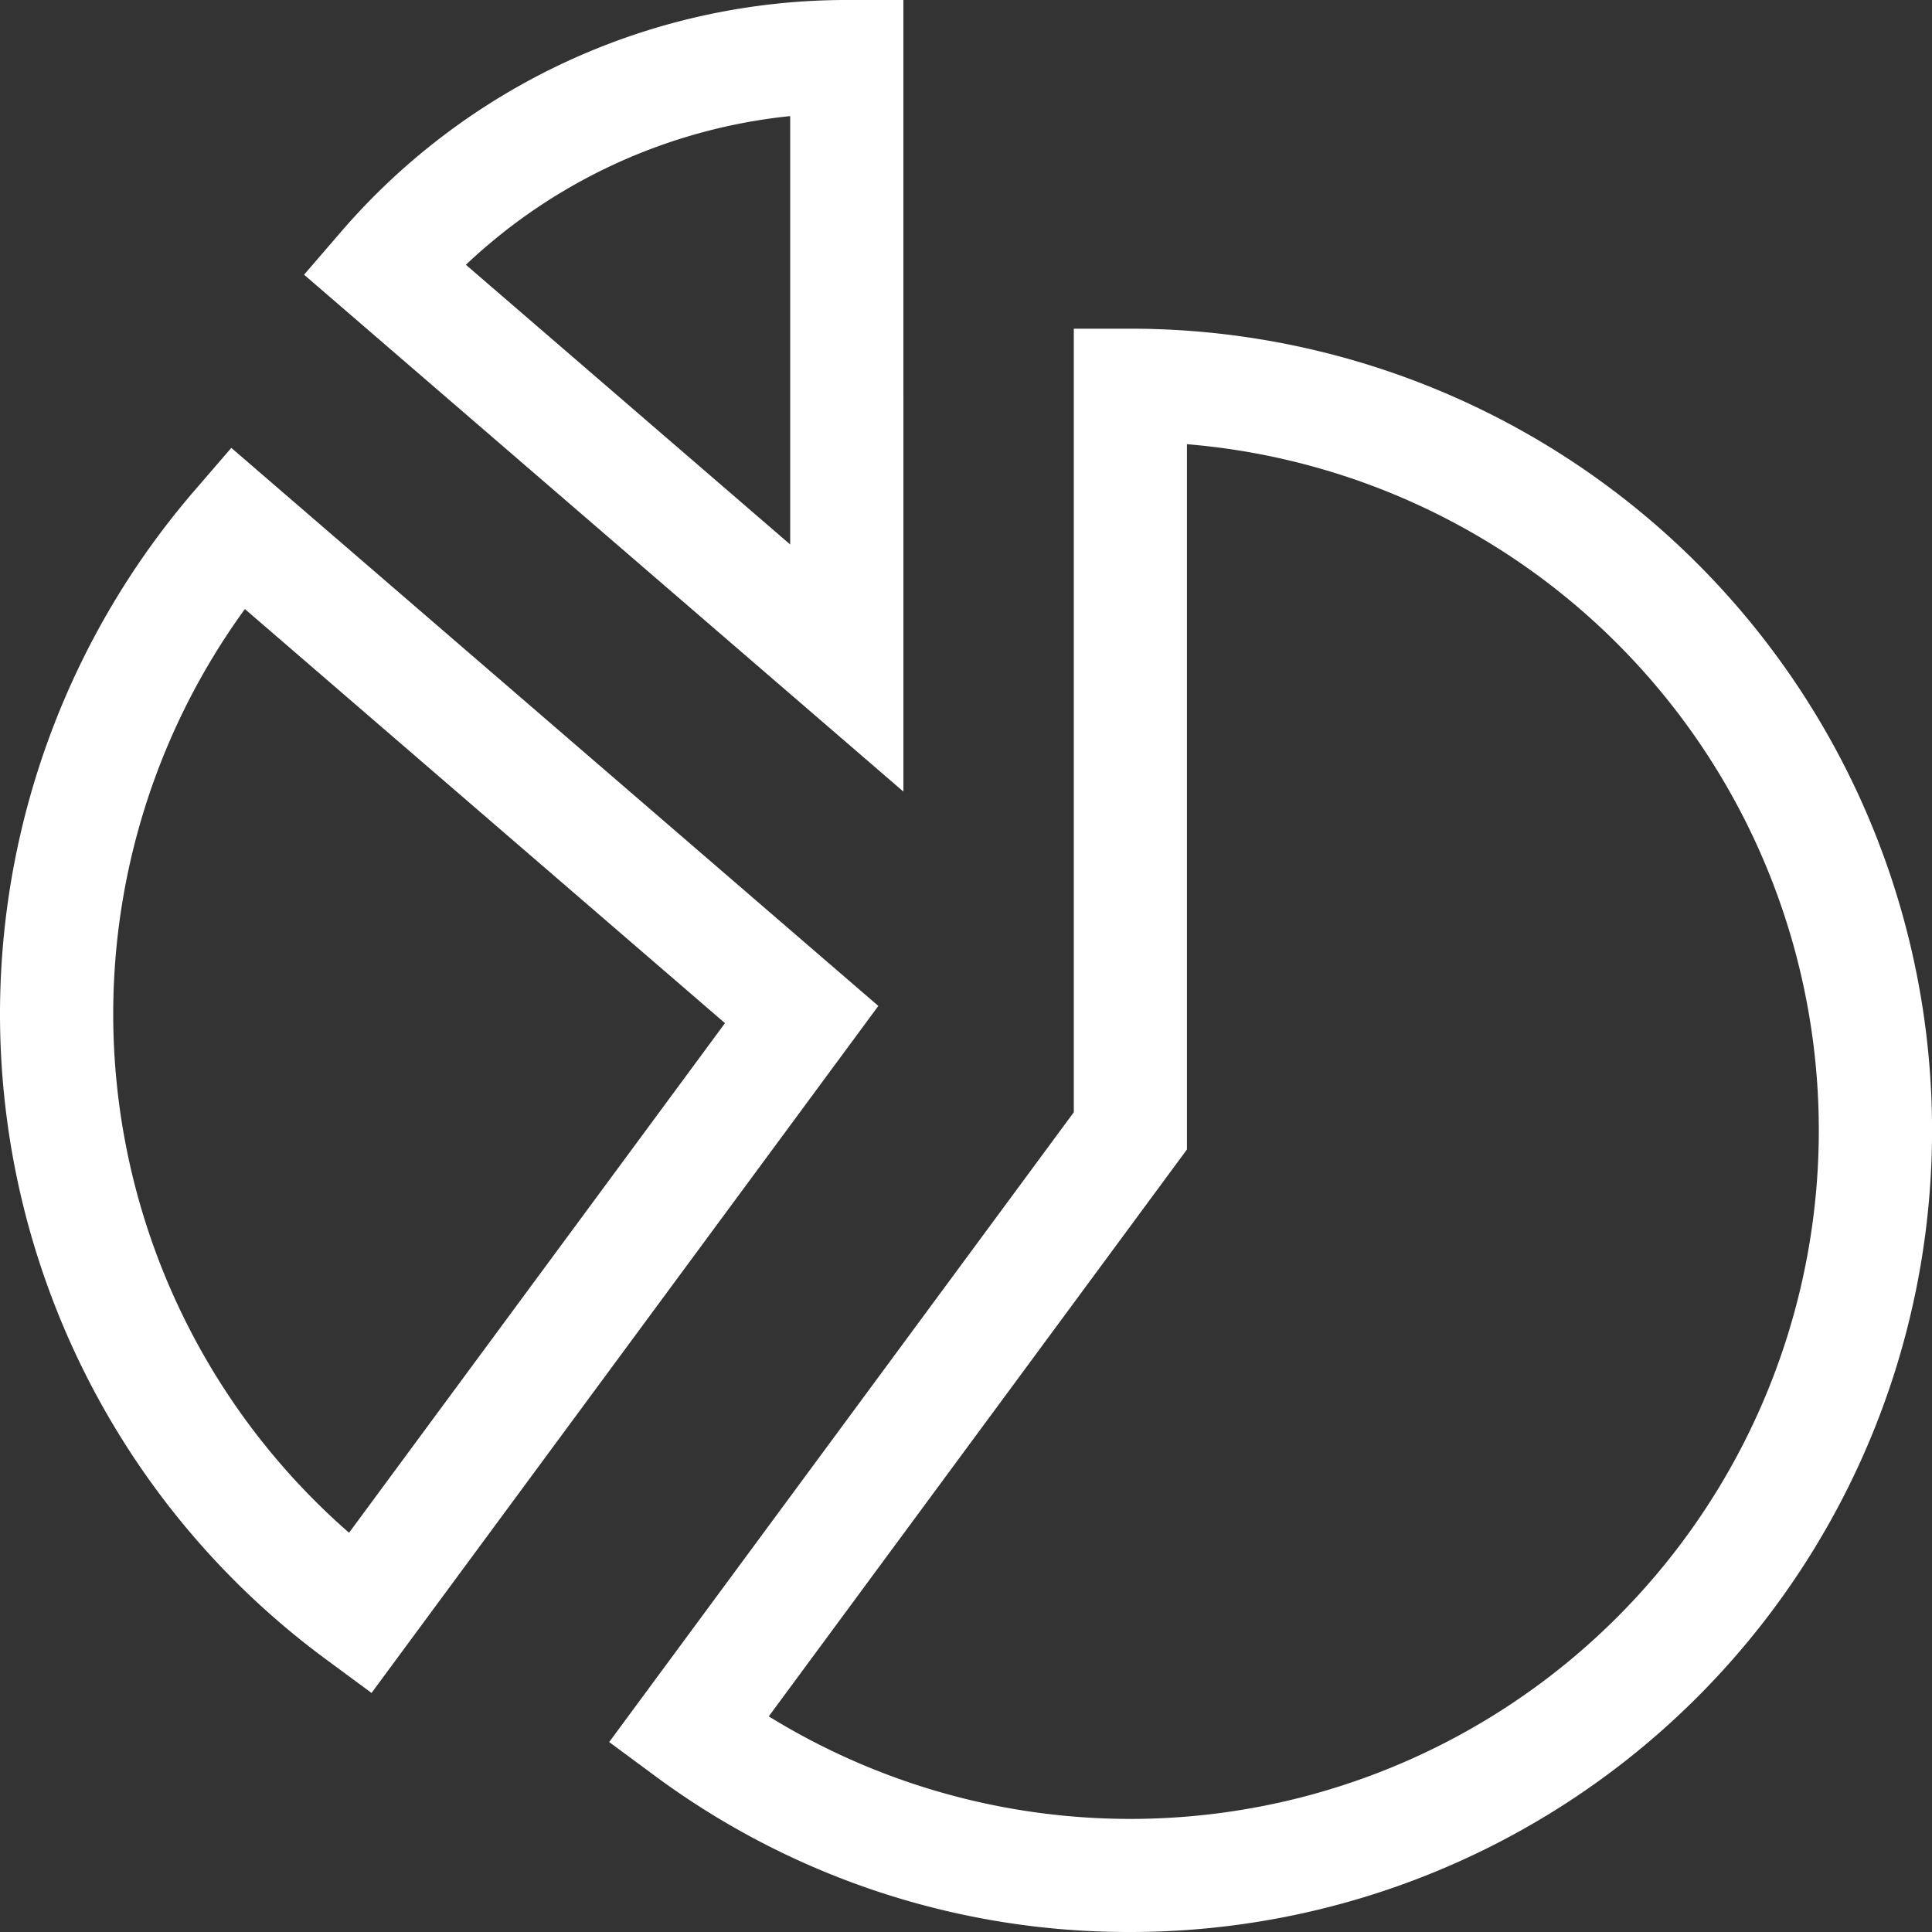
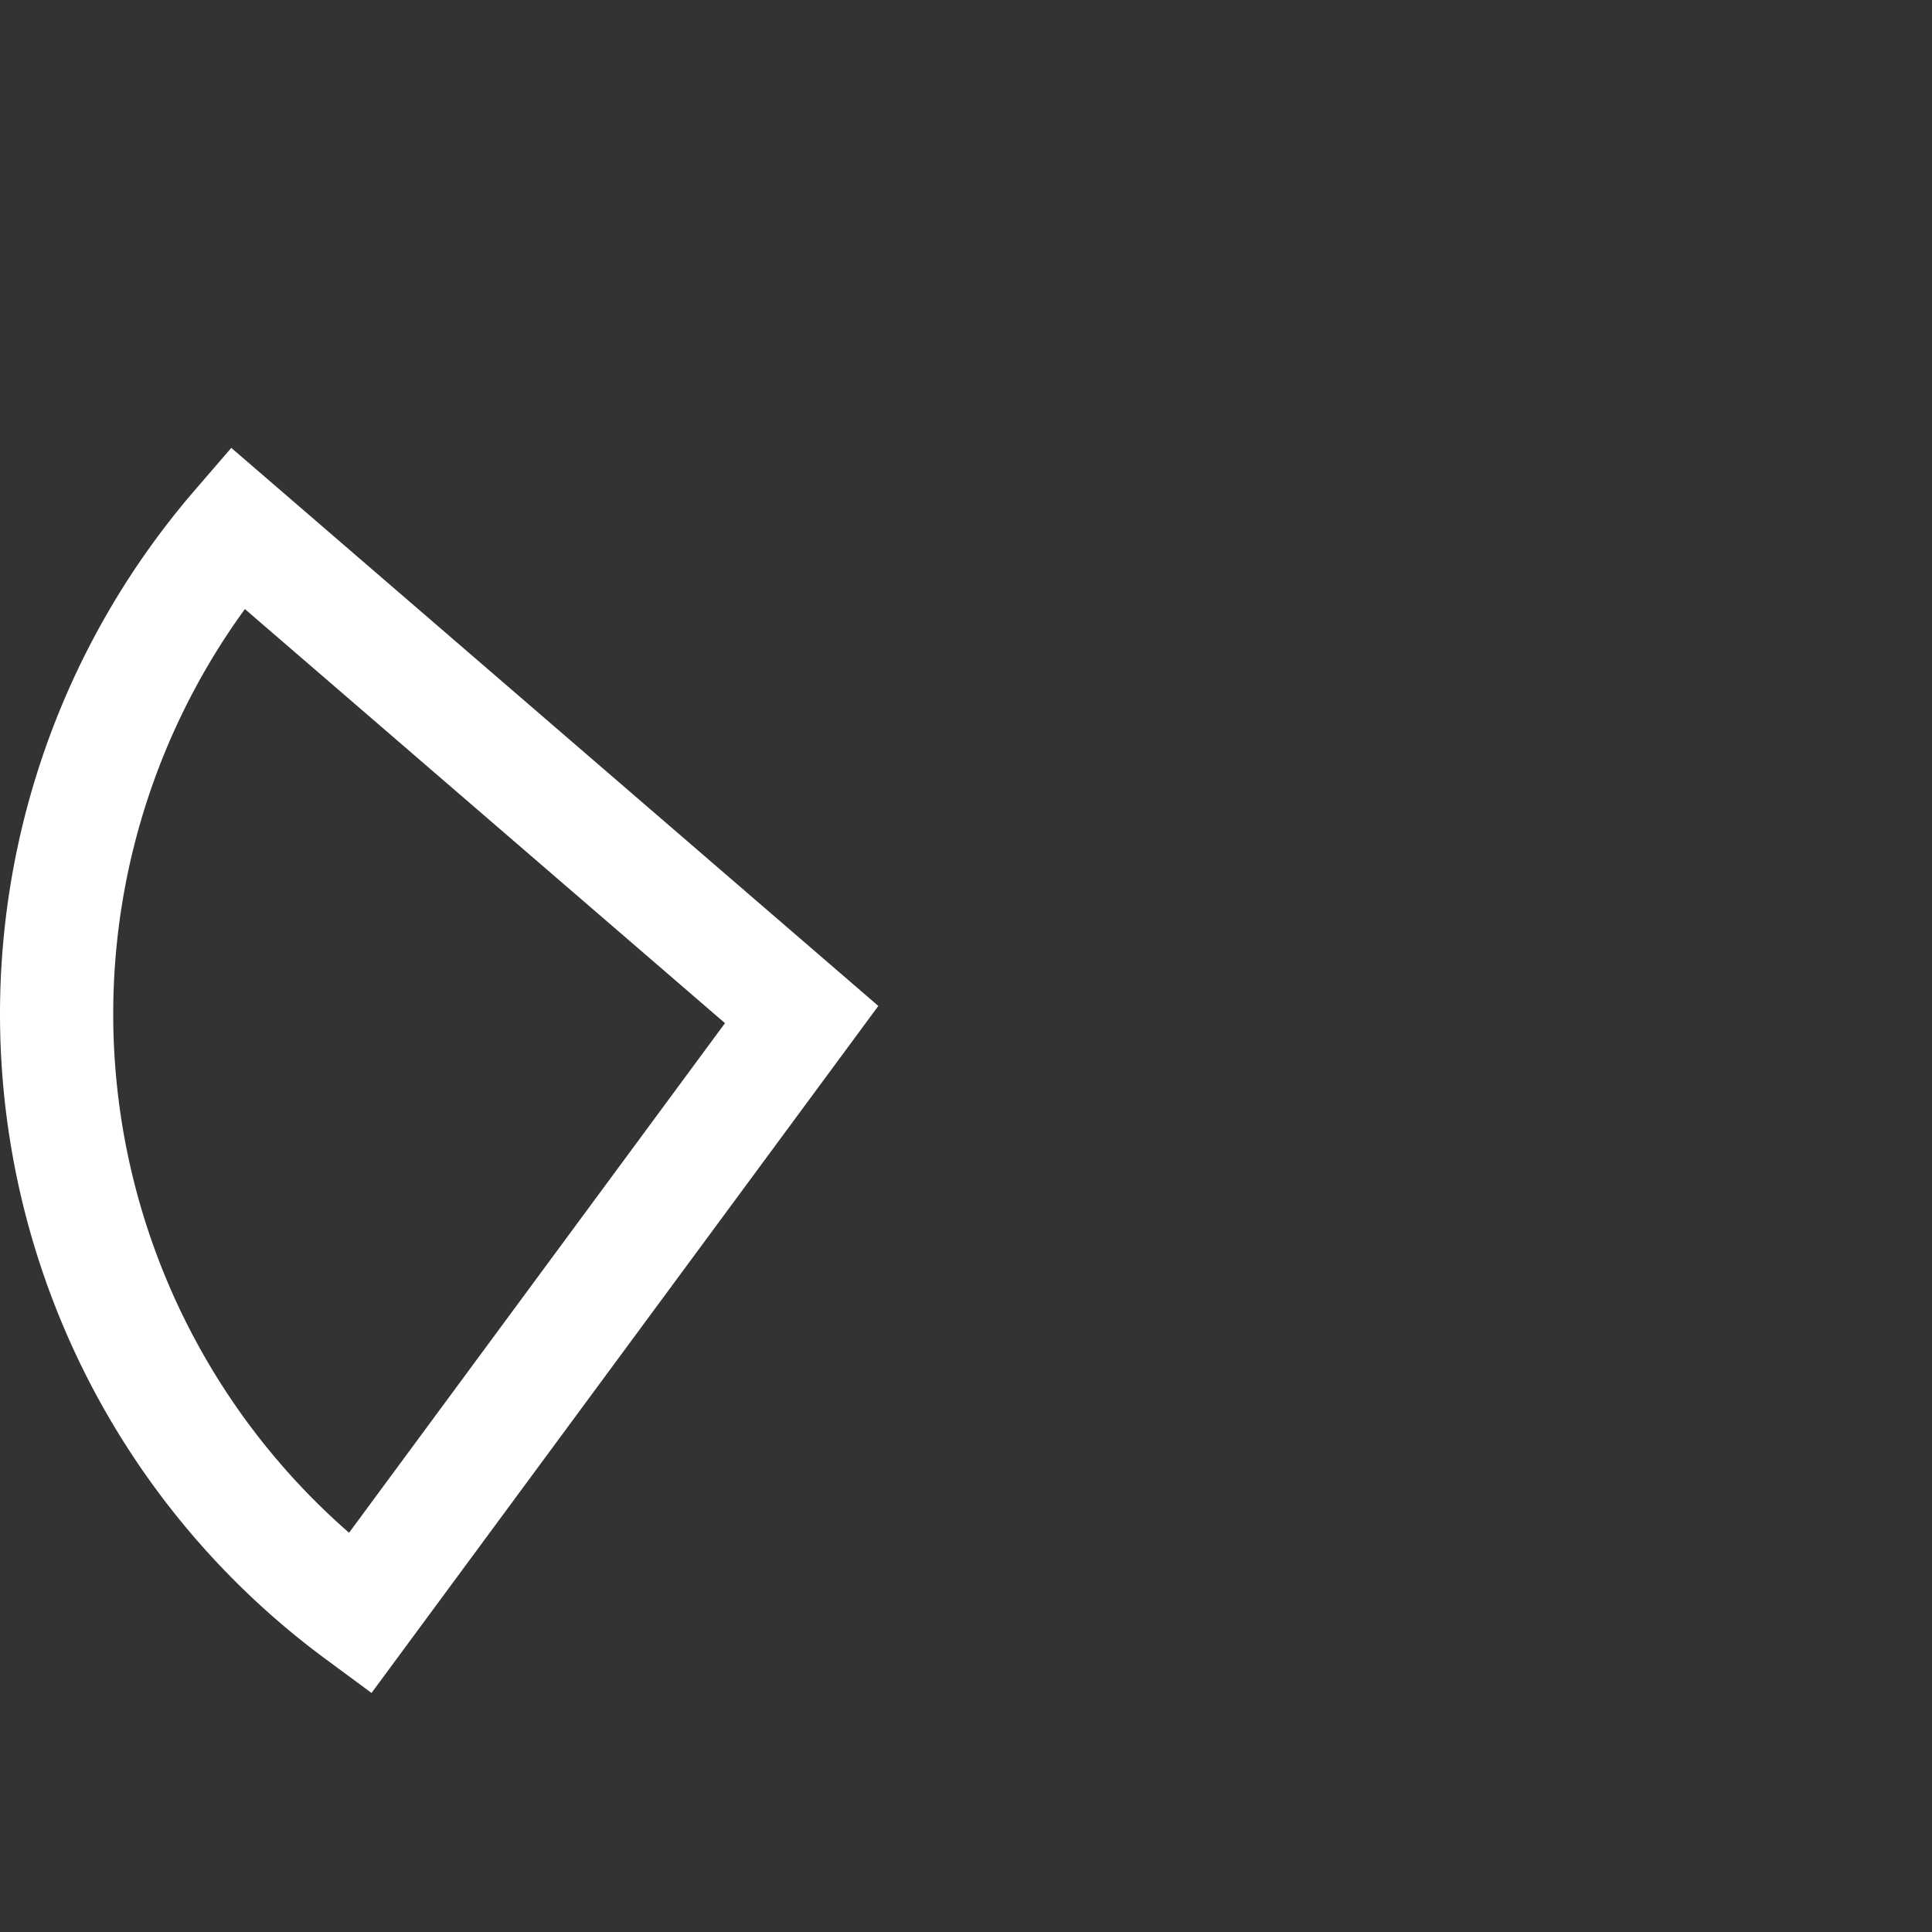
<svg xmlns="http://www.w3.org/2000/svg" width="119" height="119" viewBox="0 0 119 119">
  <rect x="0" y="0" width="119" height="119" fill="#333333" stroke="none" />
  <g transform="translate(37.52 20.245)">
-     <path d="M193.533,185.861a48.975,48.975,0,0,1-29.3-9.63l-2.8-2.07,28.617-38.792V87.106h3.486a49.377,49.377,0,0,1,0,98.755Zm-22.271-13.282a42.409,42.409,0,1,0,25.757-78.358v43.442Z" transform="translate(-161.43 -87.106)" fill="#fff" />
-   </g>
+     </g>
  <g transform="translate(0 27.587)">
    <path d="M22.884,195.381l-2.806-2.071a49.381,49.381,0,0,1-8.108-71.978l2.277-2.64L54.1,153.065Zm-7.8-66.761A42.406,42.406,0,0,0,21.5,185.513l23.155-31.388Z" transform="translate(0 -118.692)" fill="#fff" />
  </g>
  <g transform="translate(18.728 0)">
-     <path d="M117.495,48.758,80.579,16.92l2.276-2.64A41.1,41.1,0,0,1,114.008,0h3.486ZM90.547,16.309l19.975,17.228V7.151A34.125,34.125,0,0,0,90.547,16.309Z" transform="translate(-80.579 0)" fill="#fff" />
-   </g>
+     </g>
</svg>